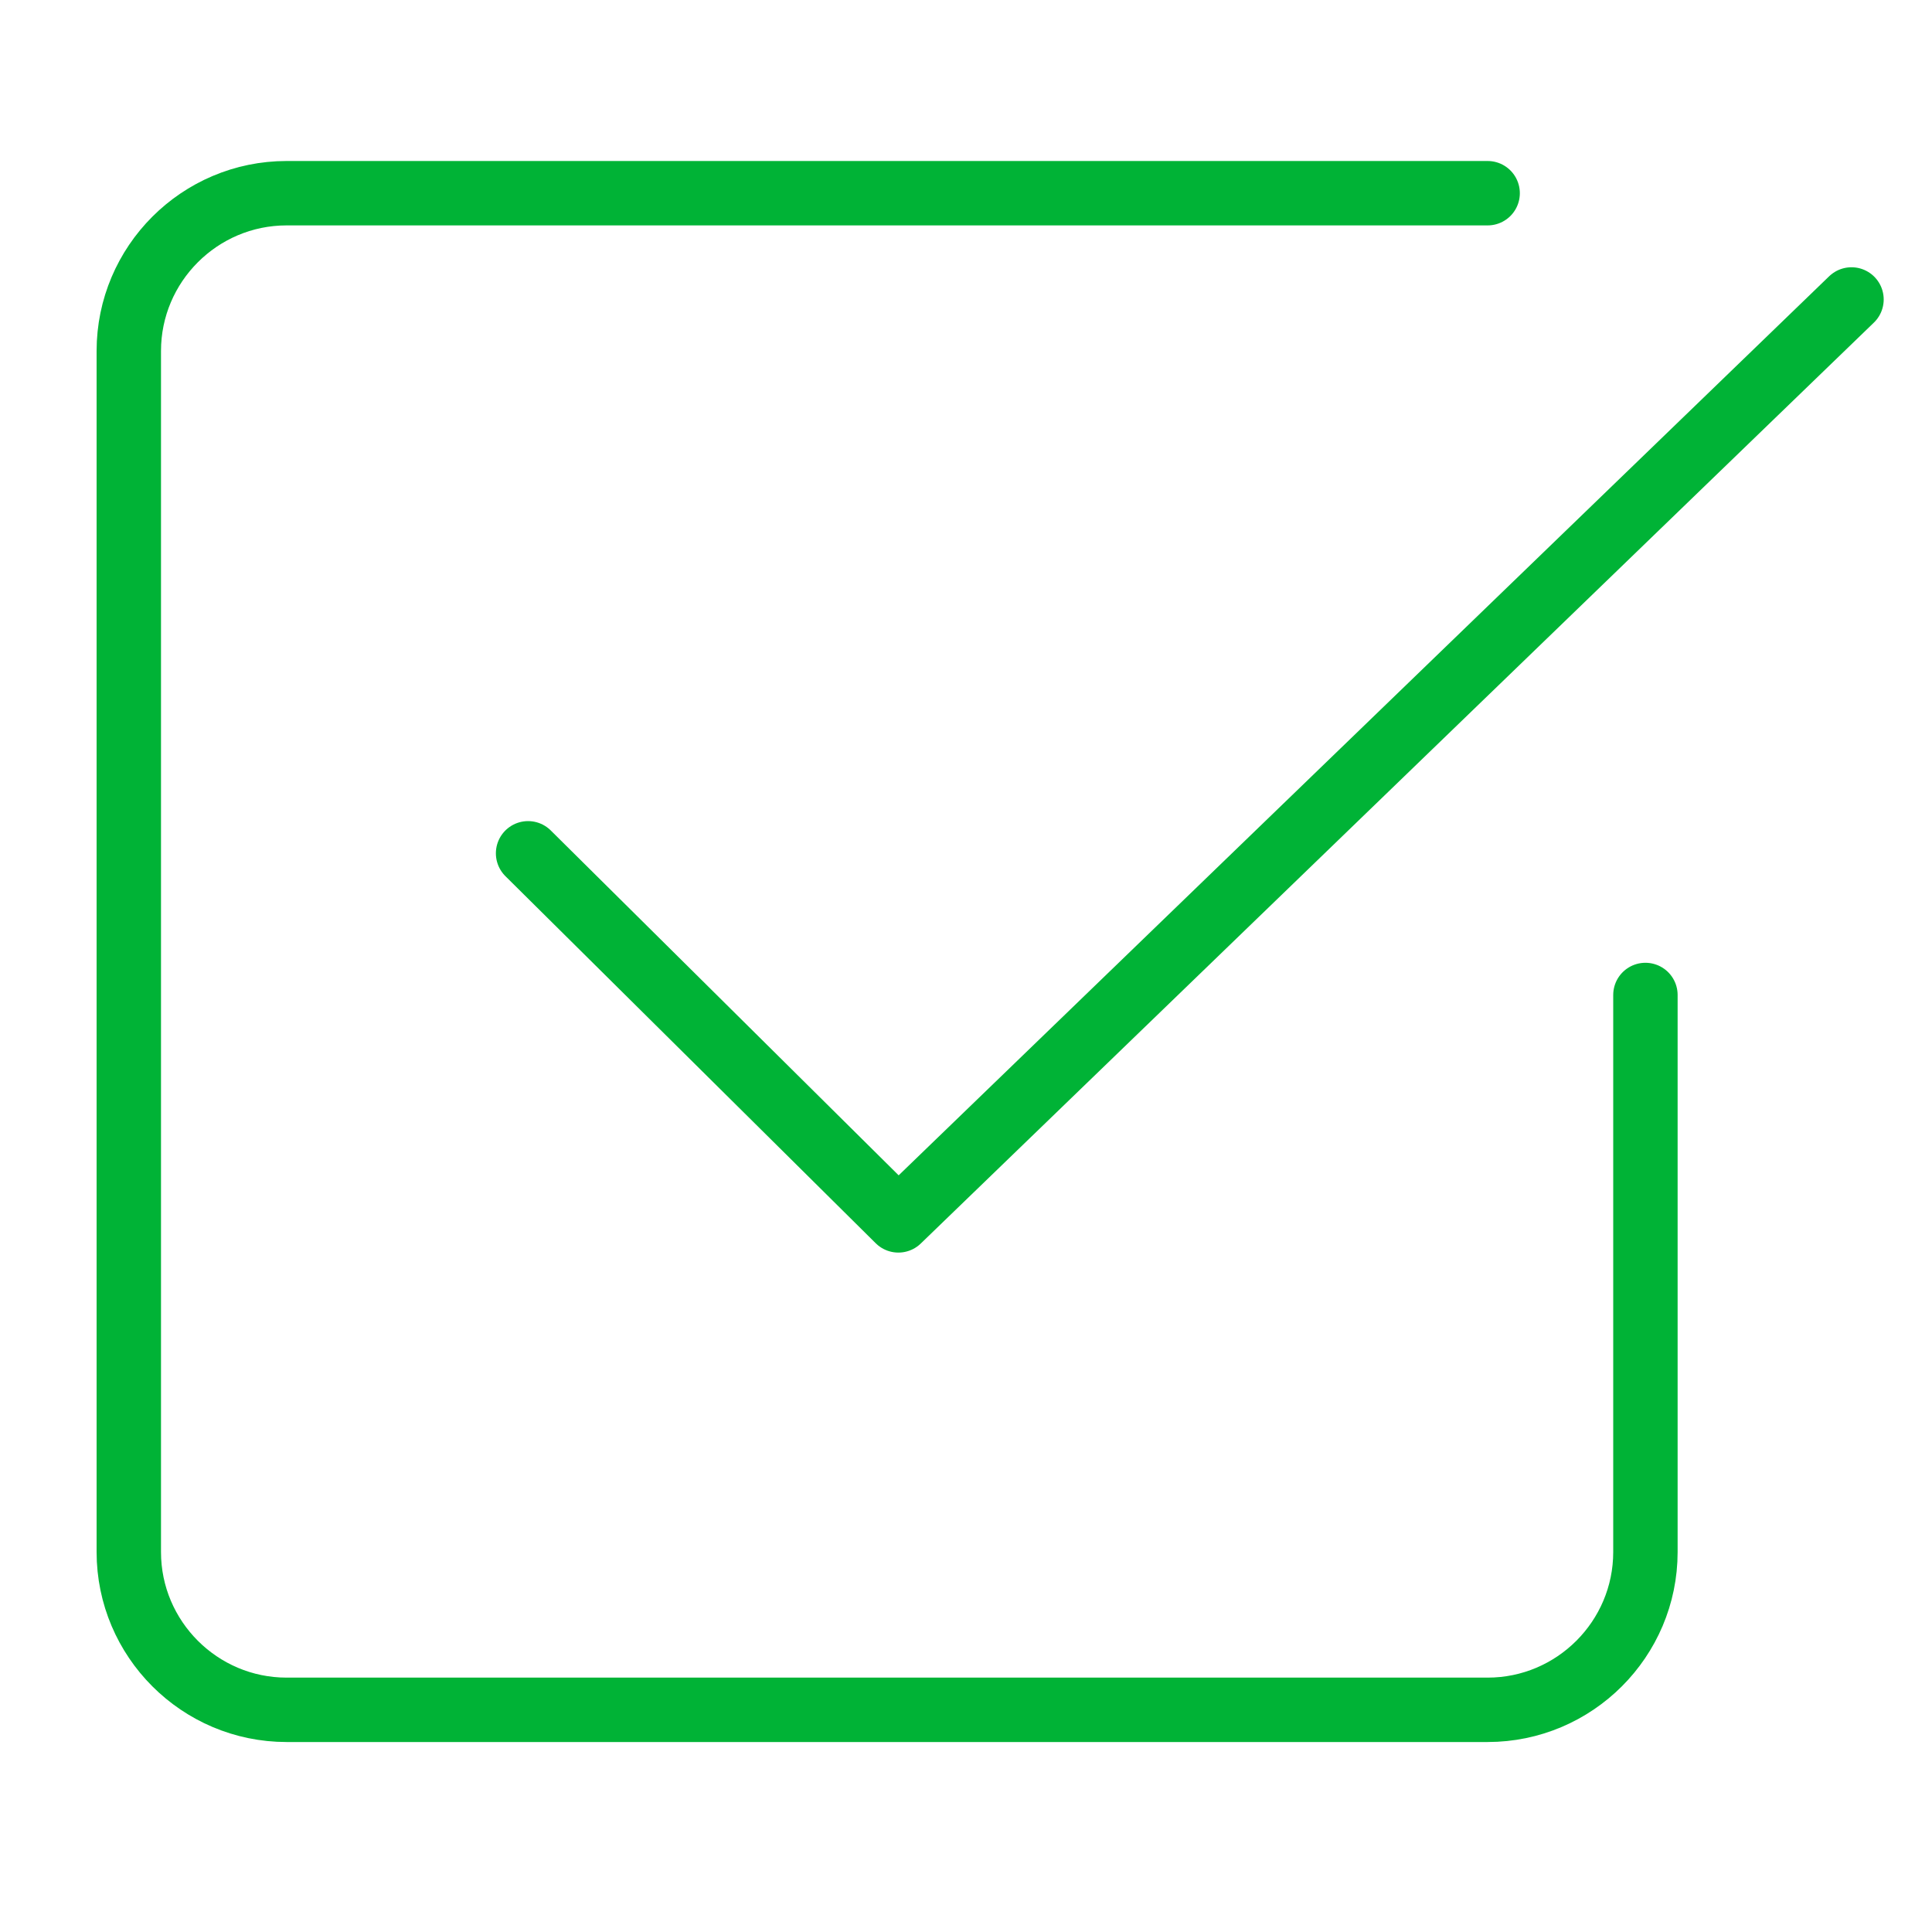
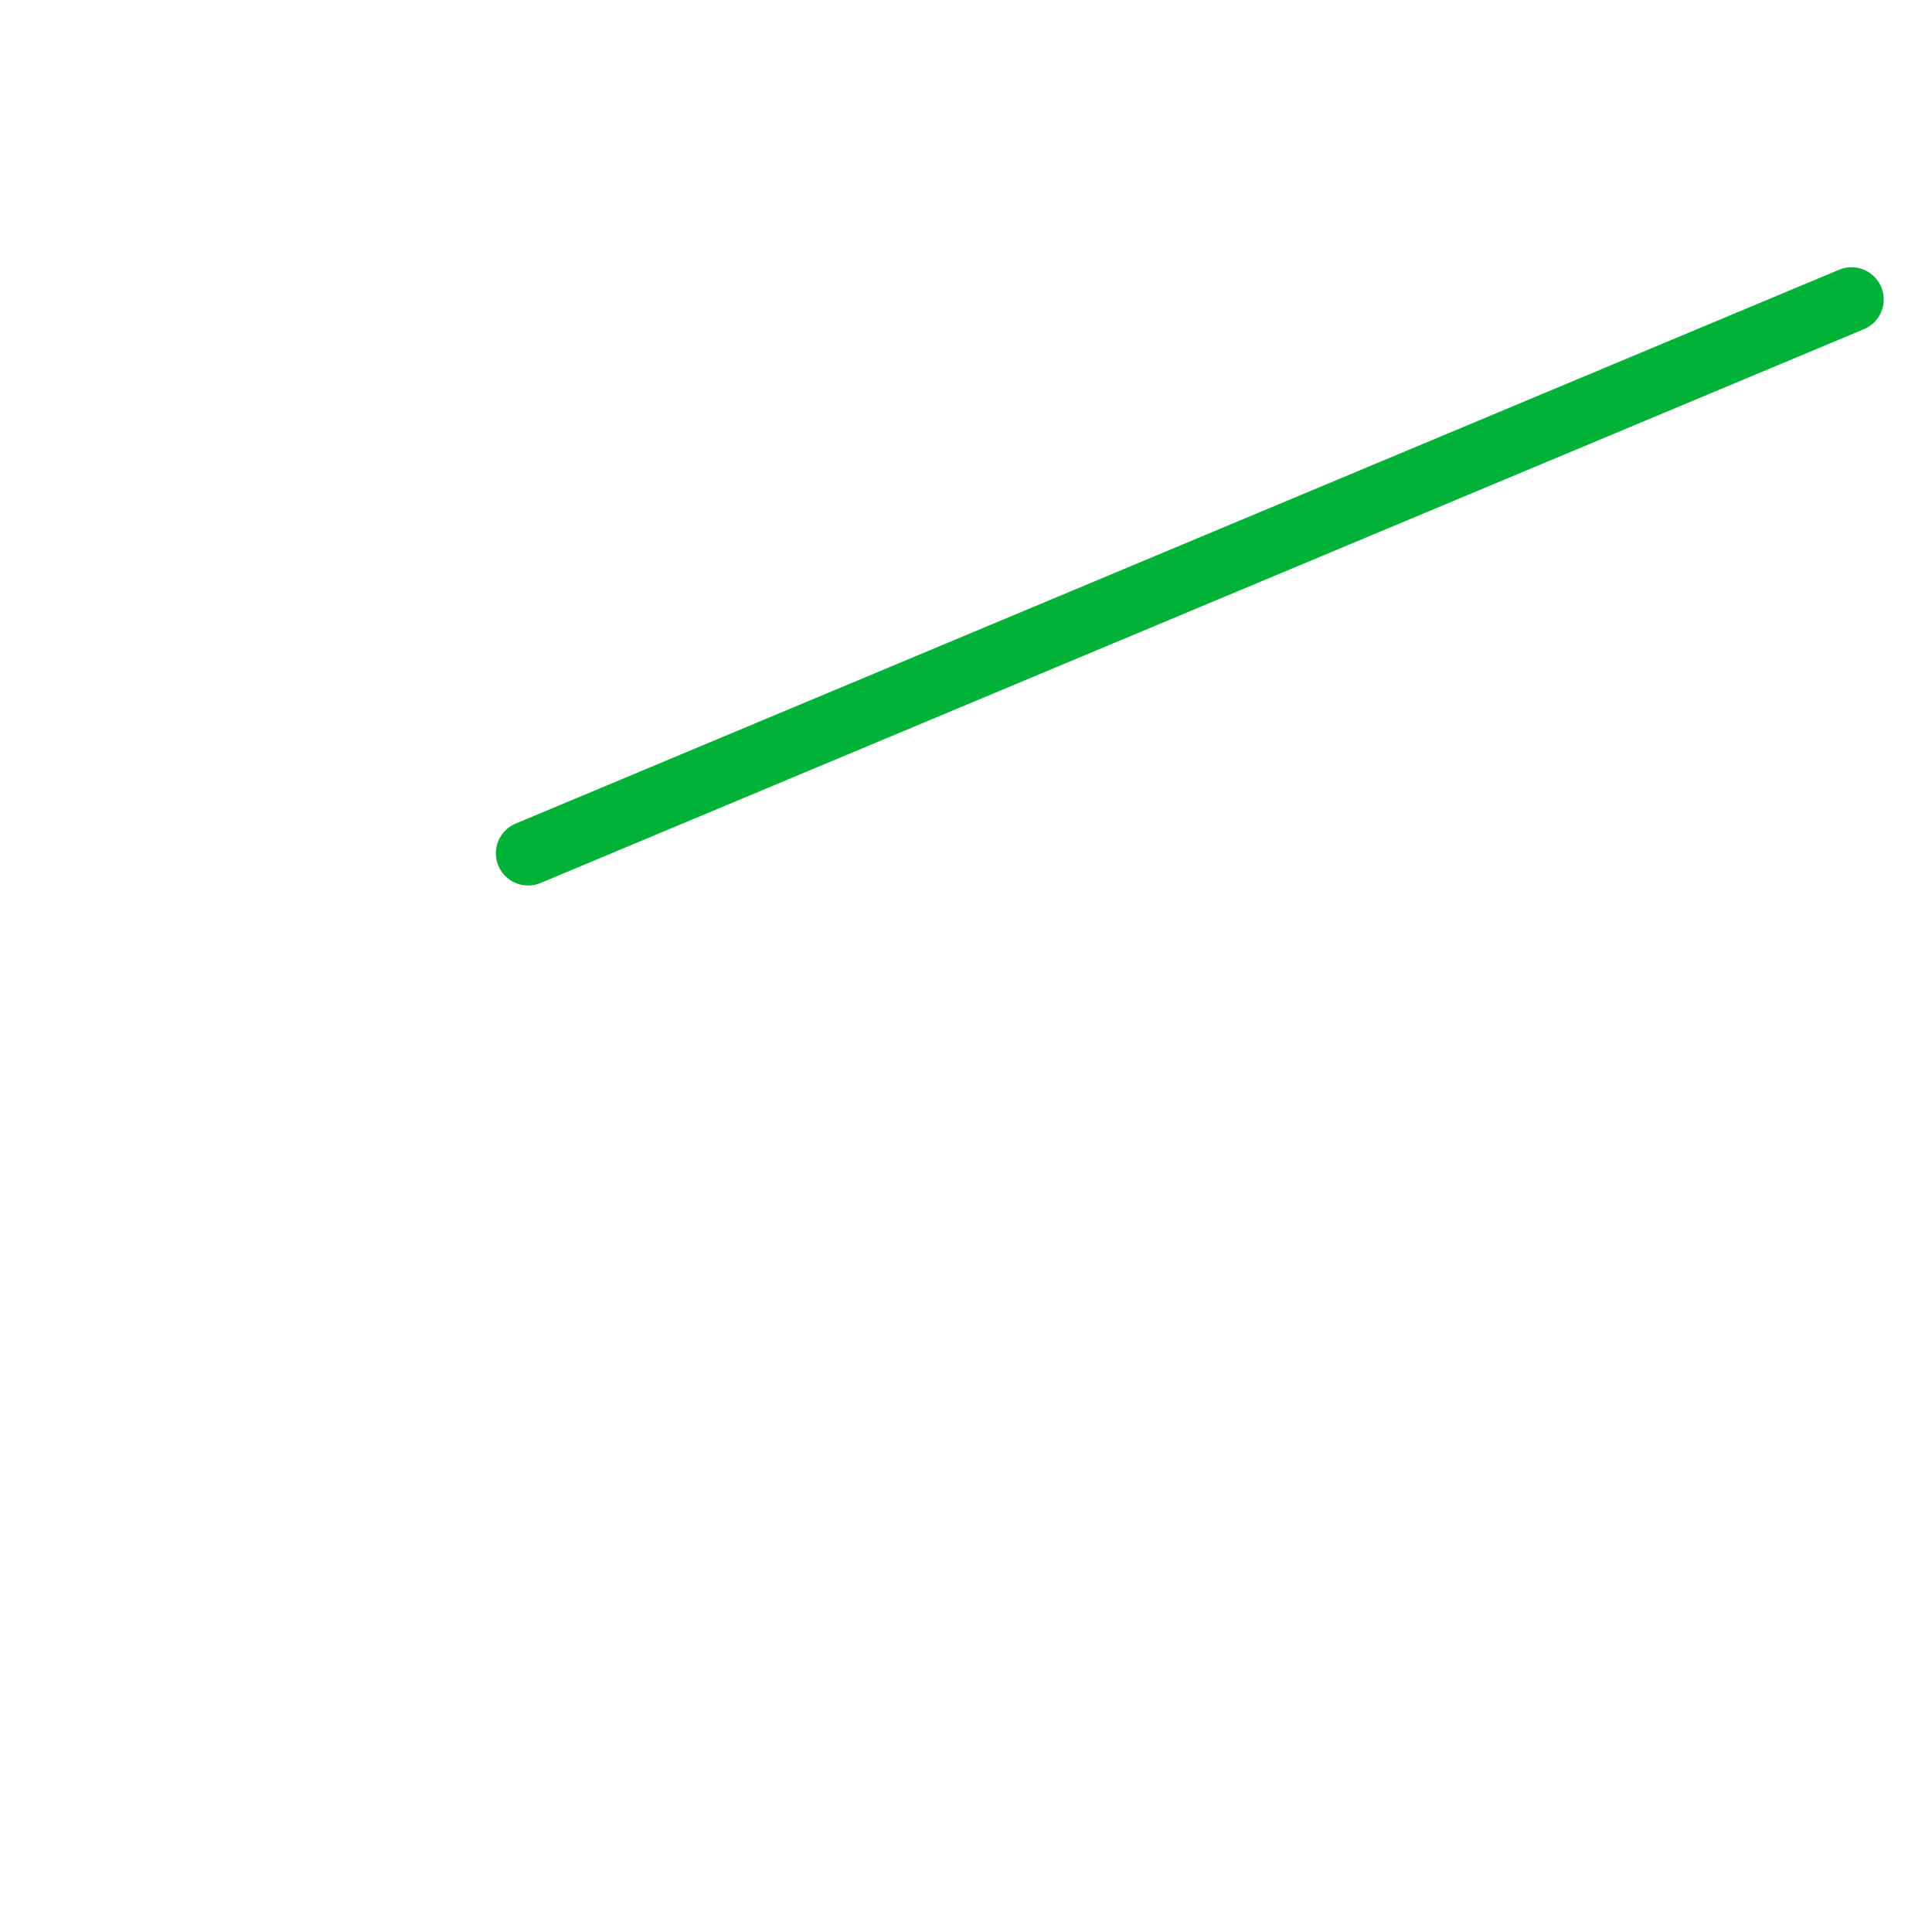
<svg xmlns="http://www.w3.org/2000/svg" width="60" height="60" viewBox="0 0 60 60" fill="none">
-   <path d="M57.5 9.3L27.9 37.9L16.4 26.5" stroke="#00B336" stroke-width="2" stroke-miterlimit="10" stroke-linecap="round" stroke-linejoin="round" />
-   <path d="M51.1 30.9V48.2C51.1 50.9 48.9 53.1 46.2 53.1H8.9C6.2 53.1 4 50.9 4 48.2V10.9C4 8.2 6.2 6 8.9 6H46.2" stroke="#00B336" stroke-width="2" stroke-miterlimit="10" stroke-linecap="round" />
+   <path d="M57.5 9.3L16.4 26.5" stroke="#00B336" stroke-width="2" stroke-miterlimit="10" stroke-linecap="round" stroke-linejoin="round" />
</svg>